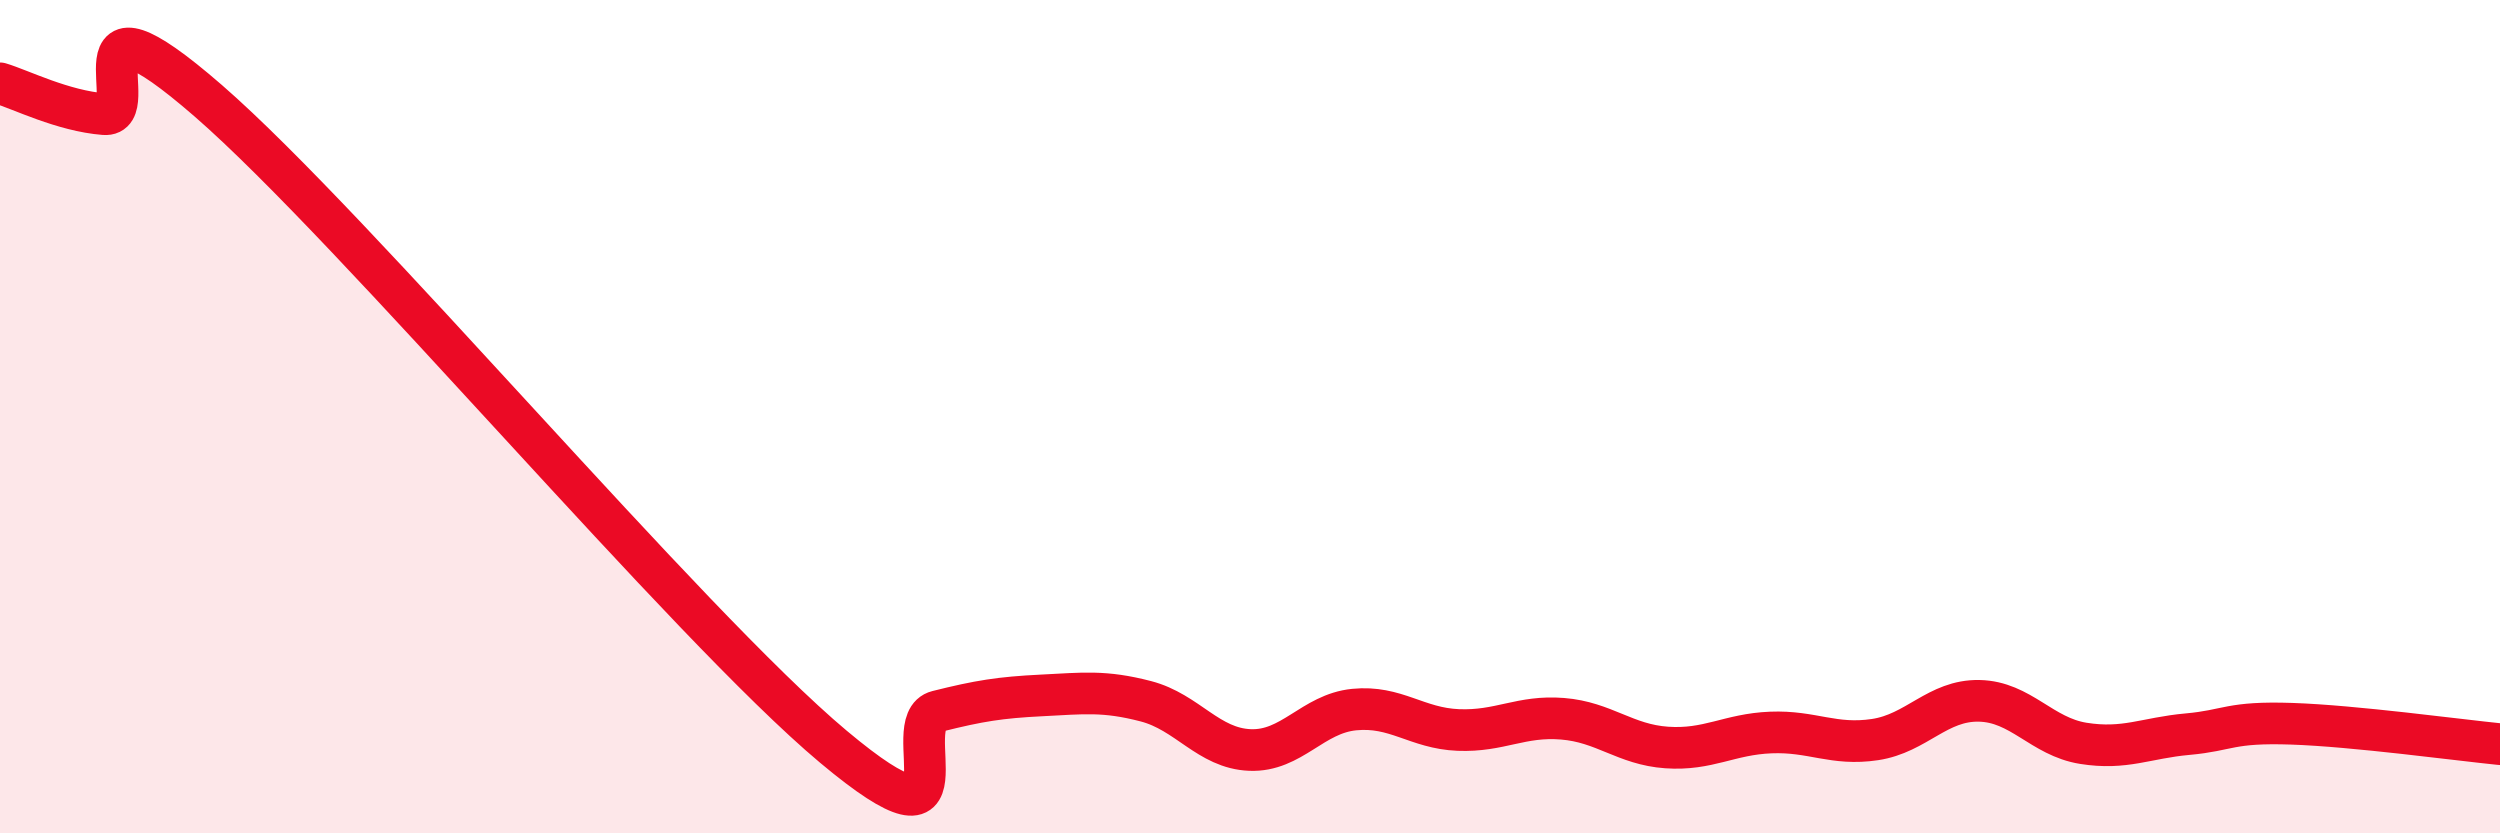
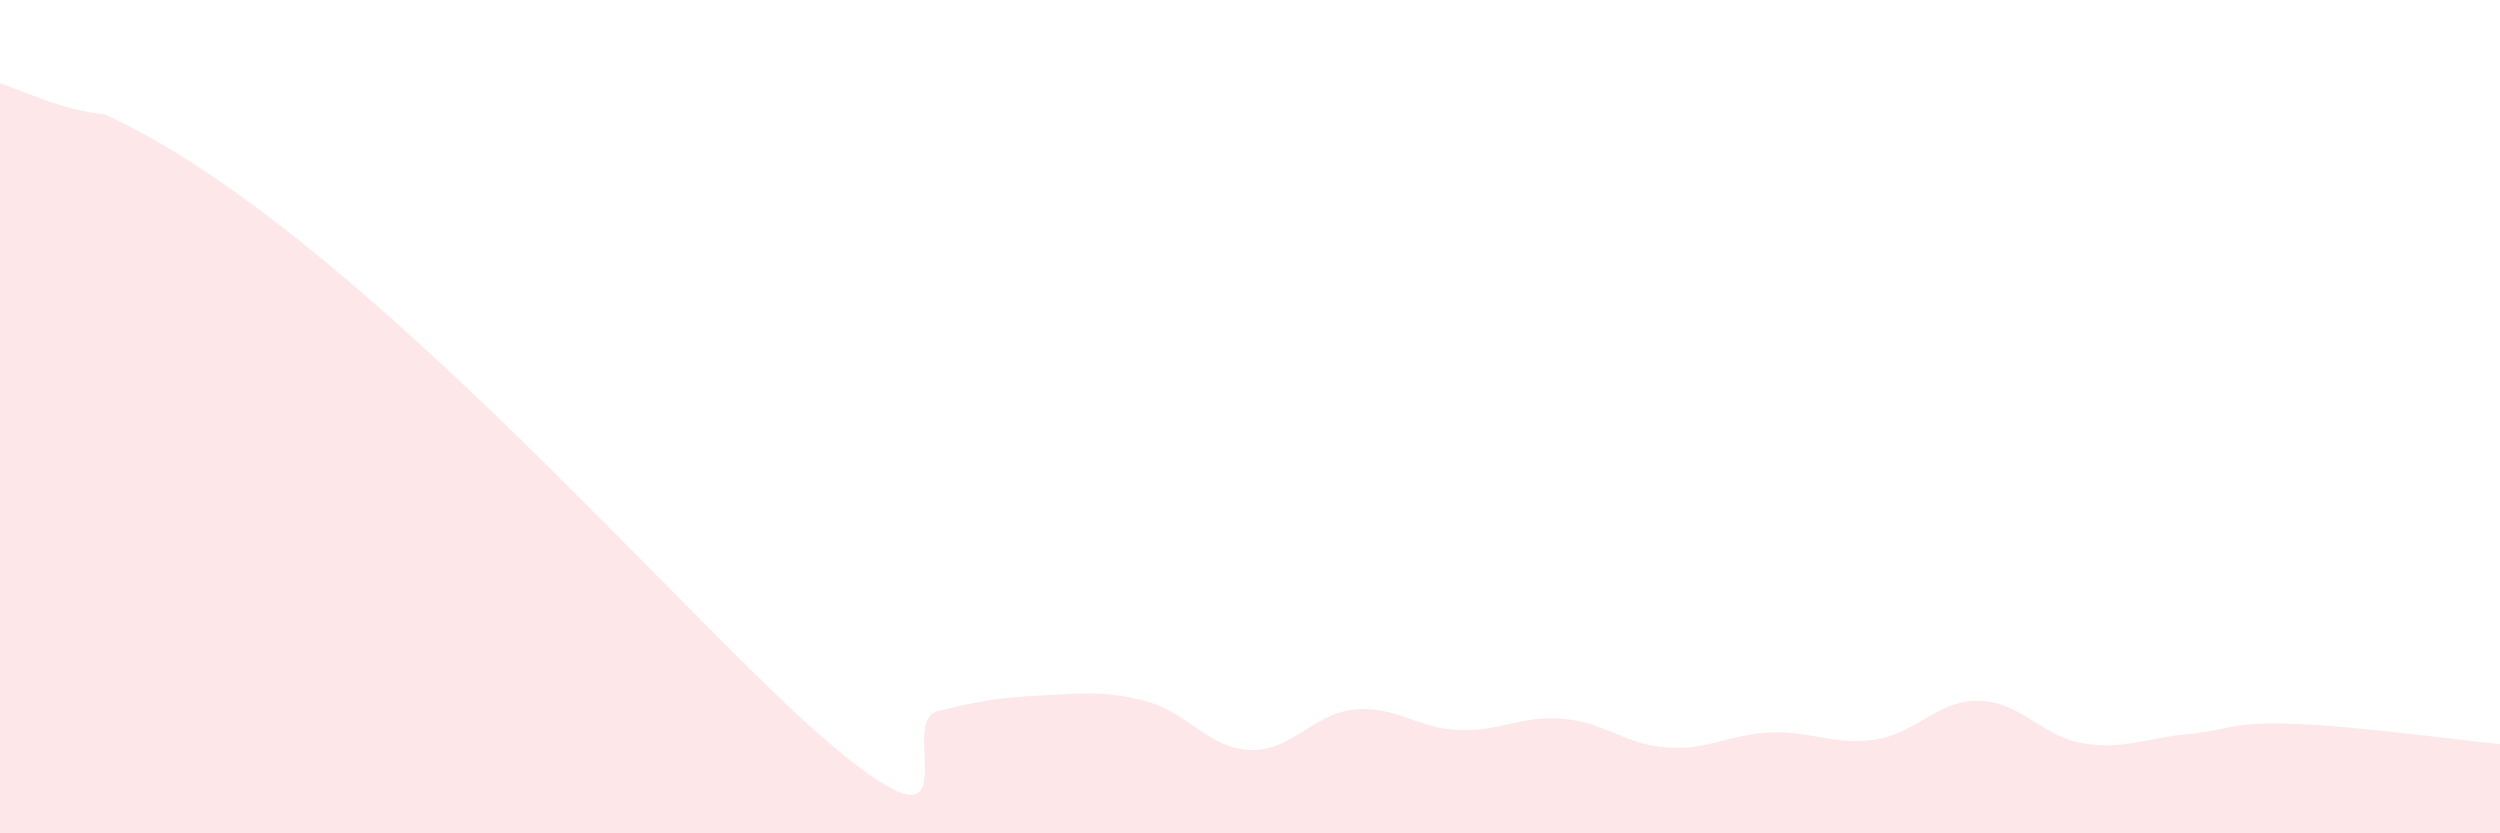
<svg xmlns="http://www.w3.org/2000/svg" width="60" height="20" viewBox="0 0 60 20">
-   <path d="M 0,2 C 0.5,2.15 1.5,2.66 2.5,2.74 C 3.5,2.82 1.5,-0.62 5,2.42 C 8.5,5.46 16.5,14.99 20,17.92 C 23.5,20.85 21.5,17.32 22.5,17.07 C 23.5,16.82 24,16.74 25,16.69 C 26,16.64 26.5,16.57 27.5,16.83 C 28.5,17.09 29,17.96 30,18 C 31,18.04 31.5,17.13 32.5,17.03 C 33.5,16.93 34,17.48 35,17.52 C 36,17.56 36.5,17.17 37.5,17.25 C 38.5,17.33 39,17.87 40,17.94 C 41,18.01 41.5,17.62 42.5,17.58 C 43.5,17.54 44,17.9 45,17.75 C 46,17.6 46.5,16.8 47.5,16.82 C 48.5,16.84 49,17.68 50,17.84 C 51,18 51.5,17.71 52.5,17.62 C 53.5,17.53 53.5,17.32 55,17.37 C 56.5,17.42 59,17.76 60,17.86L60 20L0 20Z" fill="#EB0A25" opacity="0.1" stroke-linecap="round" stroke-linejoin="round" />
-   <path d="M 0,2 C 0.5,2.15 1.5,2.66 2.5,2.74 C 3.5,2.82 1.5,-0.62 5,2.42 C 8.5,5.46 16.5,14.99 20,17.92 C 23.5,20.85 21.5,17.32 22.5,17.07 C 23.5,16.82 24,16.74 25,16.69 C 26,16.64 26.5,16.57 27.5,16.83 C 28.5,17.09 29,17.96 30,18 C 31,18.04 31.5,17.13 32.5,17.03 C 33.5,16.93 34,17.48 35,17.52 C 36,17.56 36.5,17.17 37.5,17.25 C 38.5,17.33 39,17.87 40,17.94 C 41,18.01 41.5,17.62 42.5,17.58 C 43.5,17.54 44,17.9 45,17.75 C 46,17.6 46.5,16.8 47.5,16.82 C 48.5,16.84 49,17.68 50,17.84 C 51,18 51.5,17.71 52.5,17.62 C 53.5,17.53 53.5,17.32 55,17.37 C 56.5,17.42 59,17.76 60,17.86" stroke="#EB0A25" stroke-width="1" fill="none" stroke-linecap="round" stroke-linejoin="round" />
+   <path d="M 0,2 C 0.5,2.15 1.5,2.66 2.5,2.74 C 8.5,5.46 16.5,14.99 20,17.92 C 23.5,20.85 21.5,17.32 22.5,17.07 C 23.5,16.82 24,16.74 25,16.69 C 26,16.64 26.5,16.57 27.5,16.83 C 28.5,17.09 29,17.96 30,18 C 31,18.04 31.5,17.13 32.5,17.03 C 33.5,16.93 34,17.48 35,17.52 C 36,17.56 36.5,17.17 37.5,17.25 C 38.5,17.33 39,17.87 40,17.94 C 41,18.01 41.5,17.62 42.5,17.58 C 43.5,17.54 44,17.9 45,17.75 C 46,17.6 46.5,16.8 47.5,16.82 C 48.5,16.84 49,17.68 50,17.84 C 51,18 51.5,17.71 52.5,17.62 C 53.5,17.53 53.5,17.32 55,17.37 C 56.5,17.42 59,17.76 60,17.86L60 20L0 20Z" fill="#EB0A25" opacity="0.1" stroke-linecap="round" stroke-linejoin="round" />
</svg>